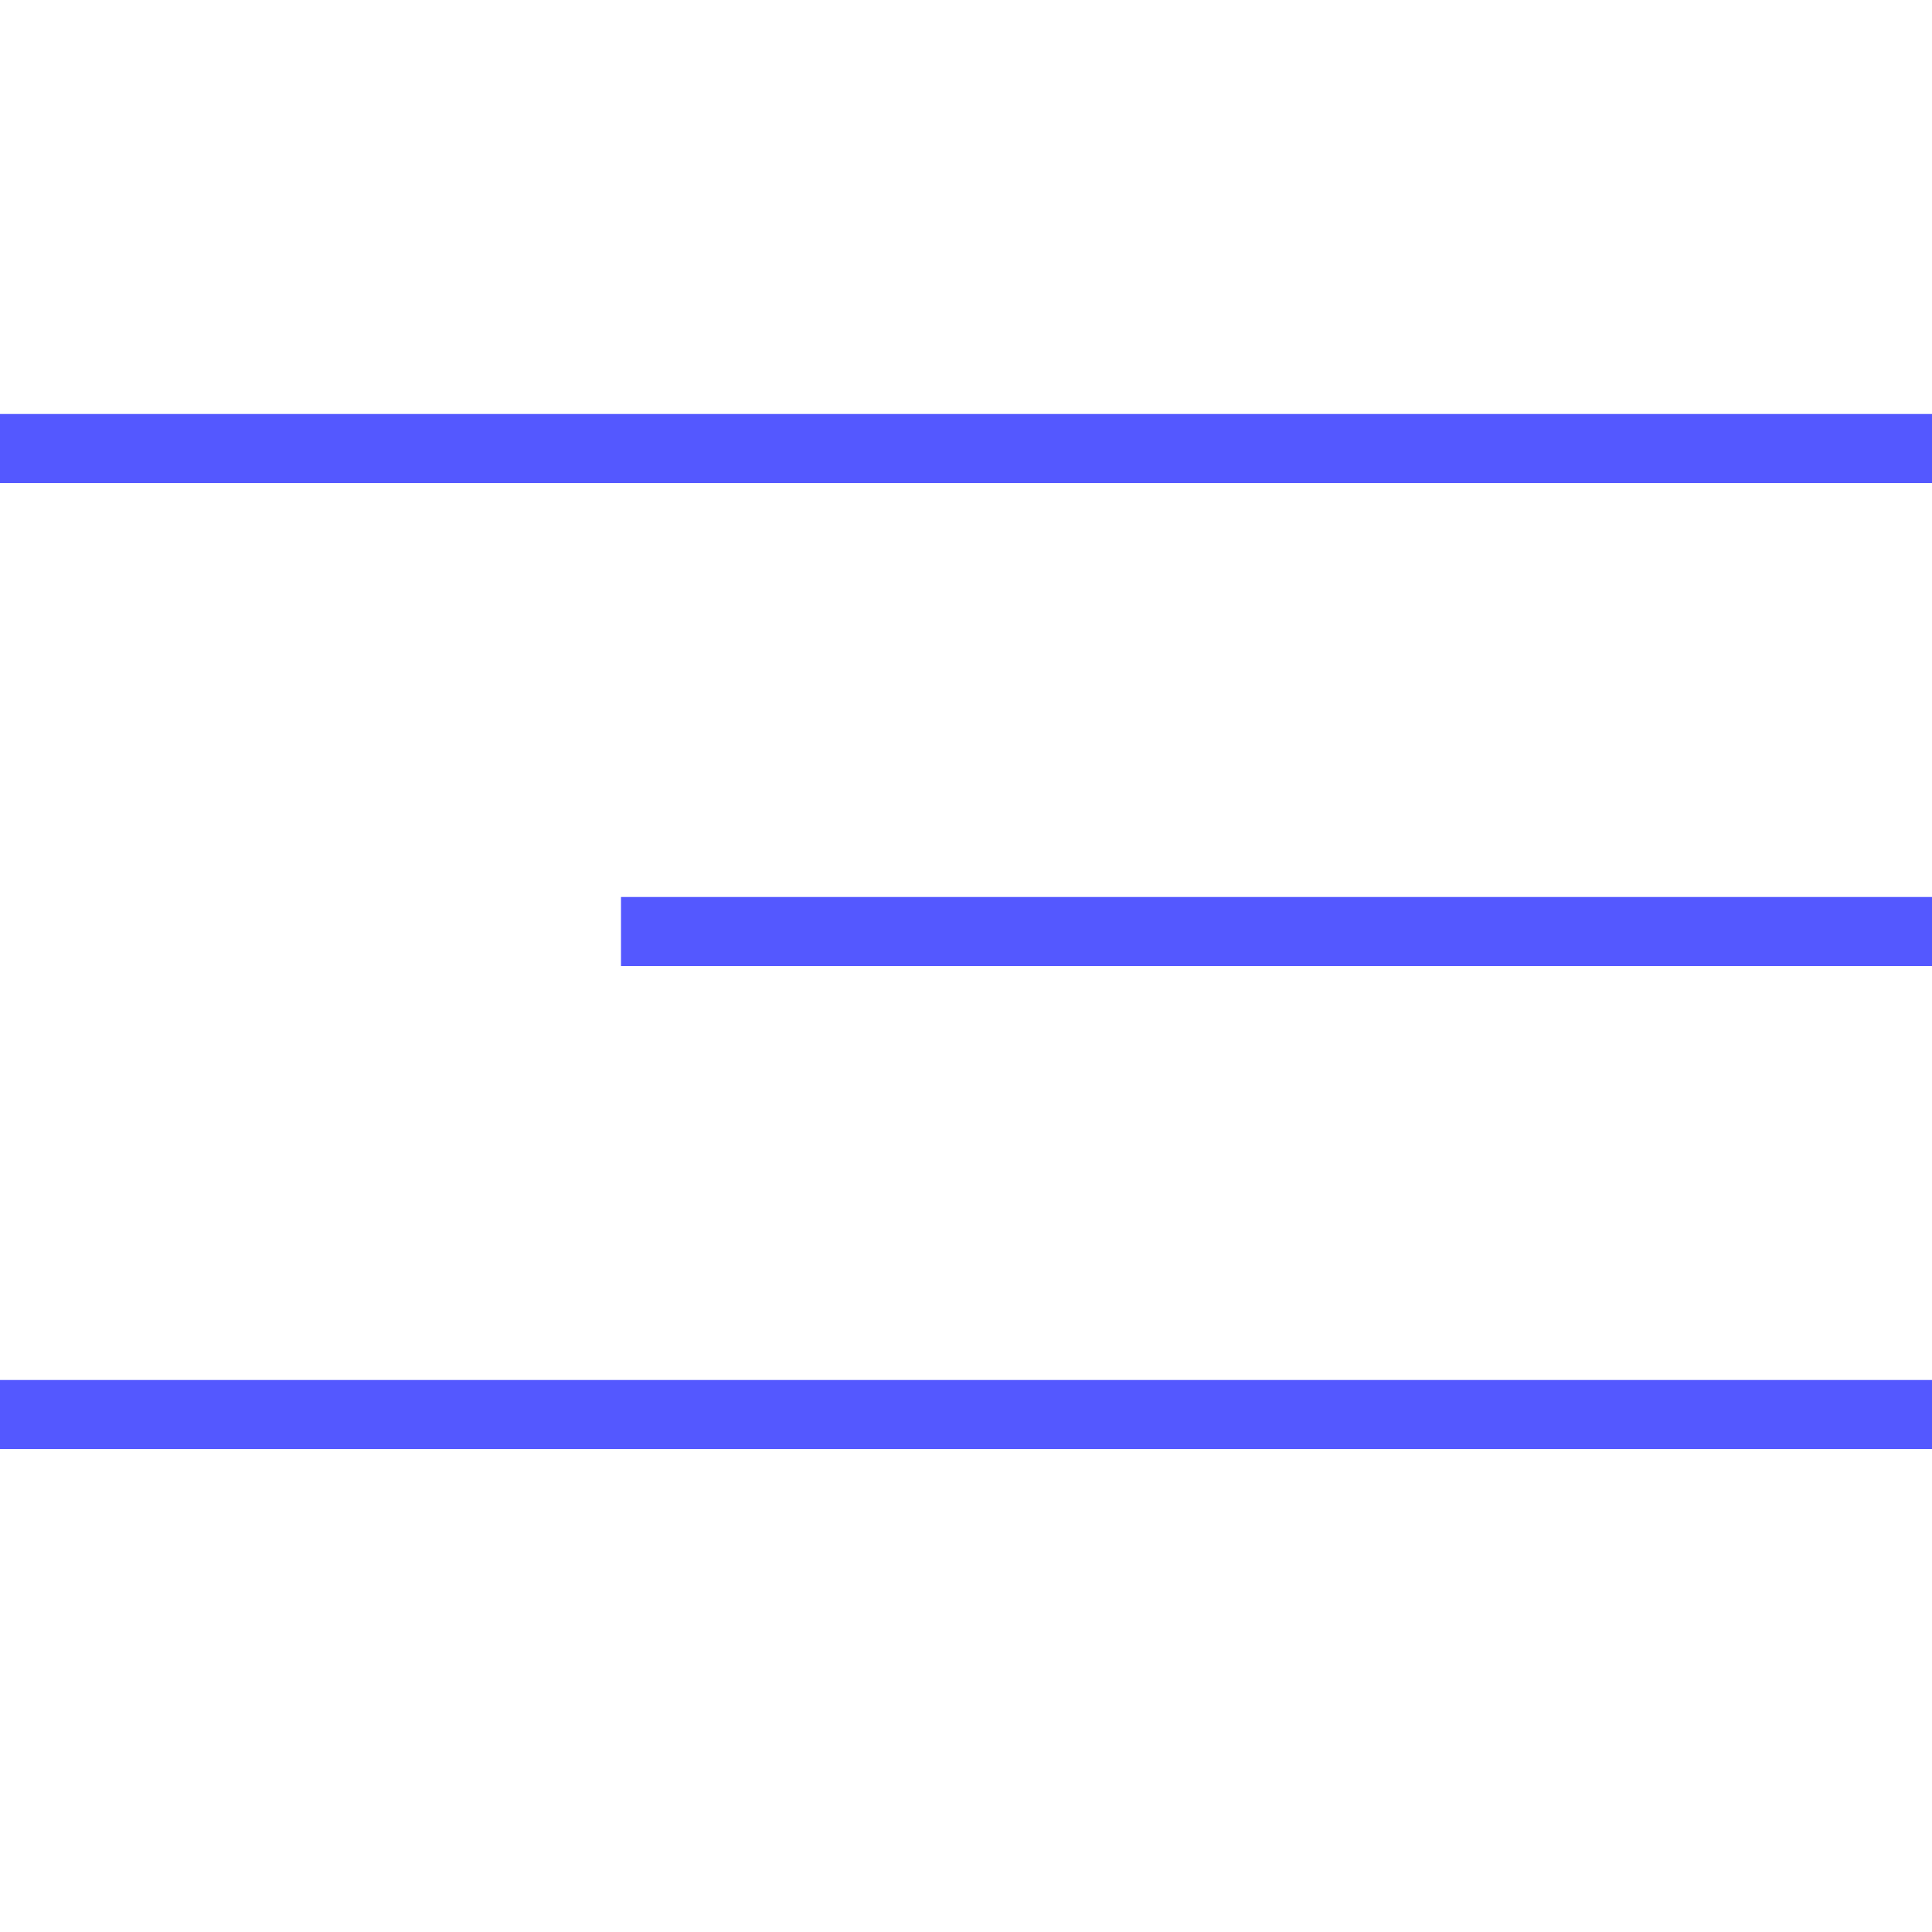
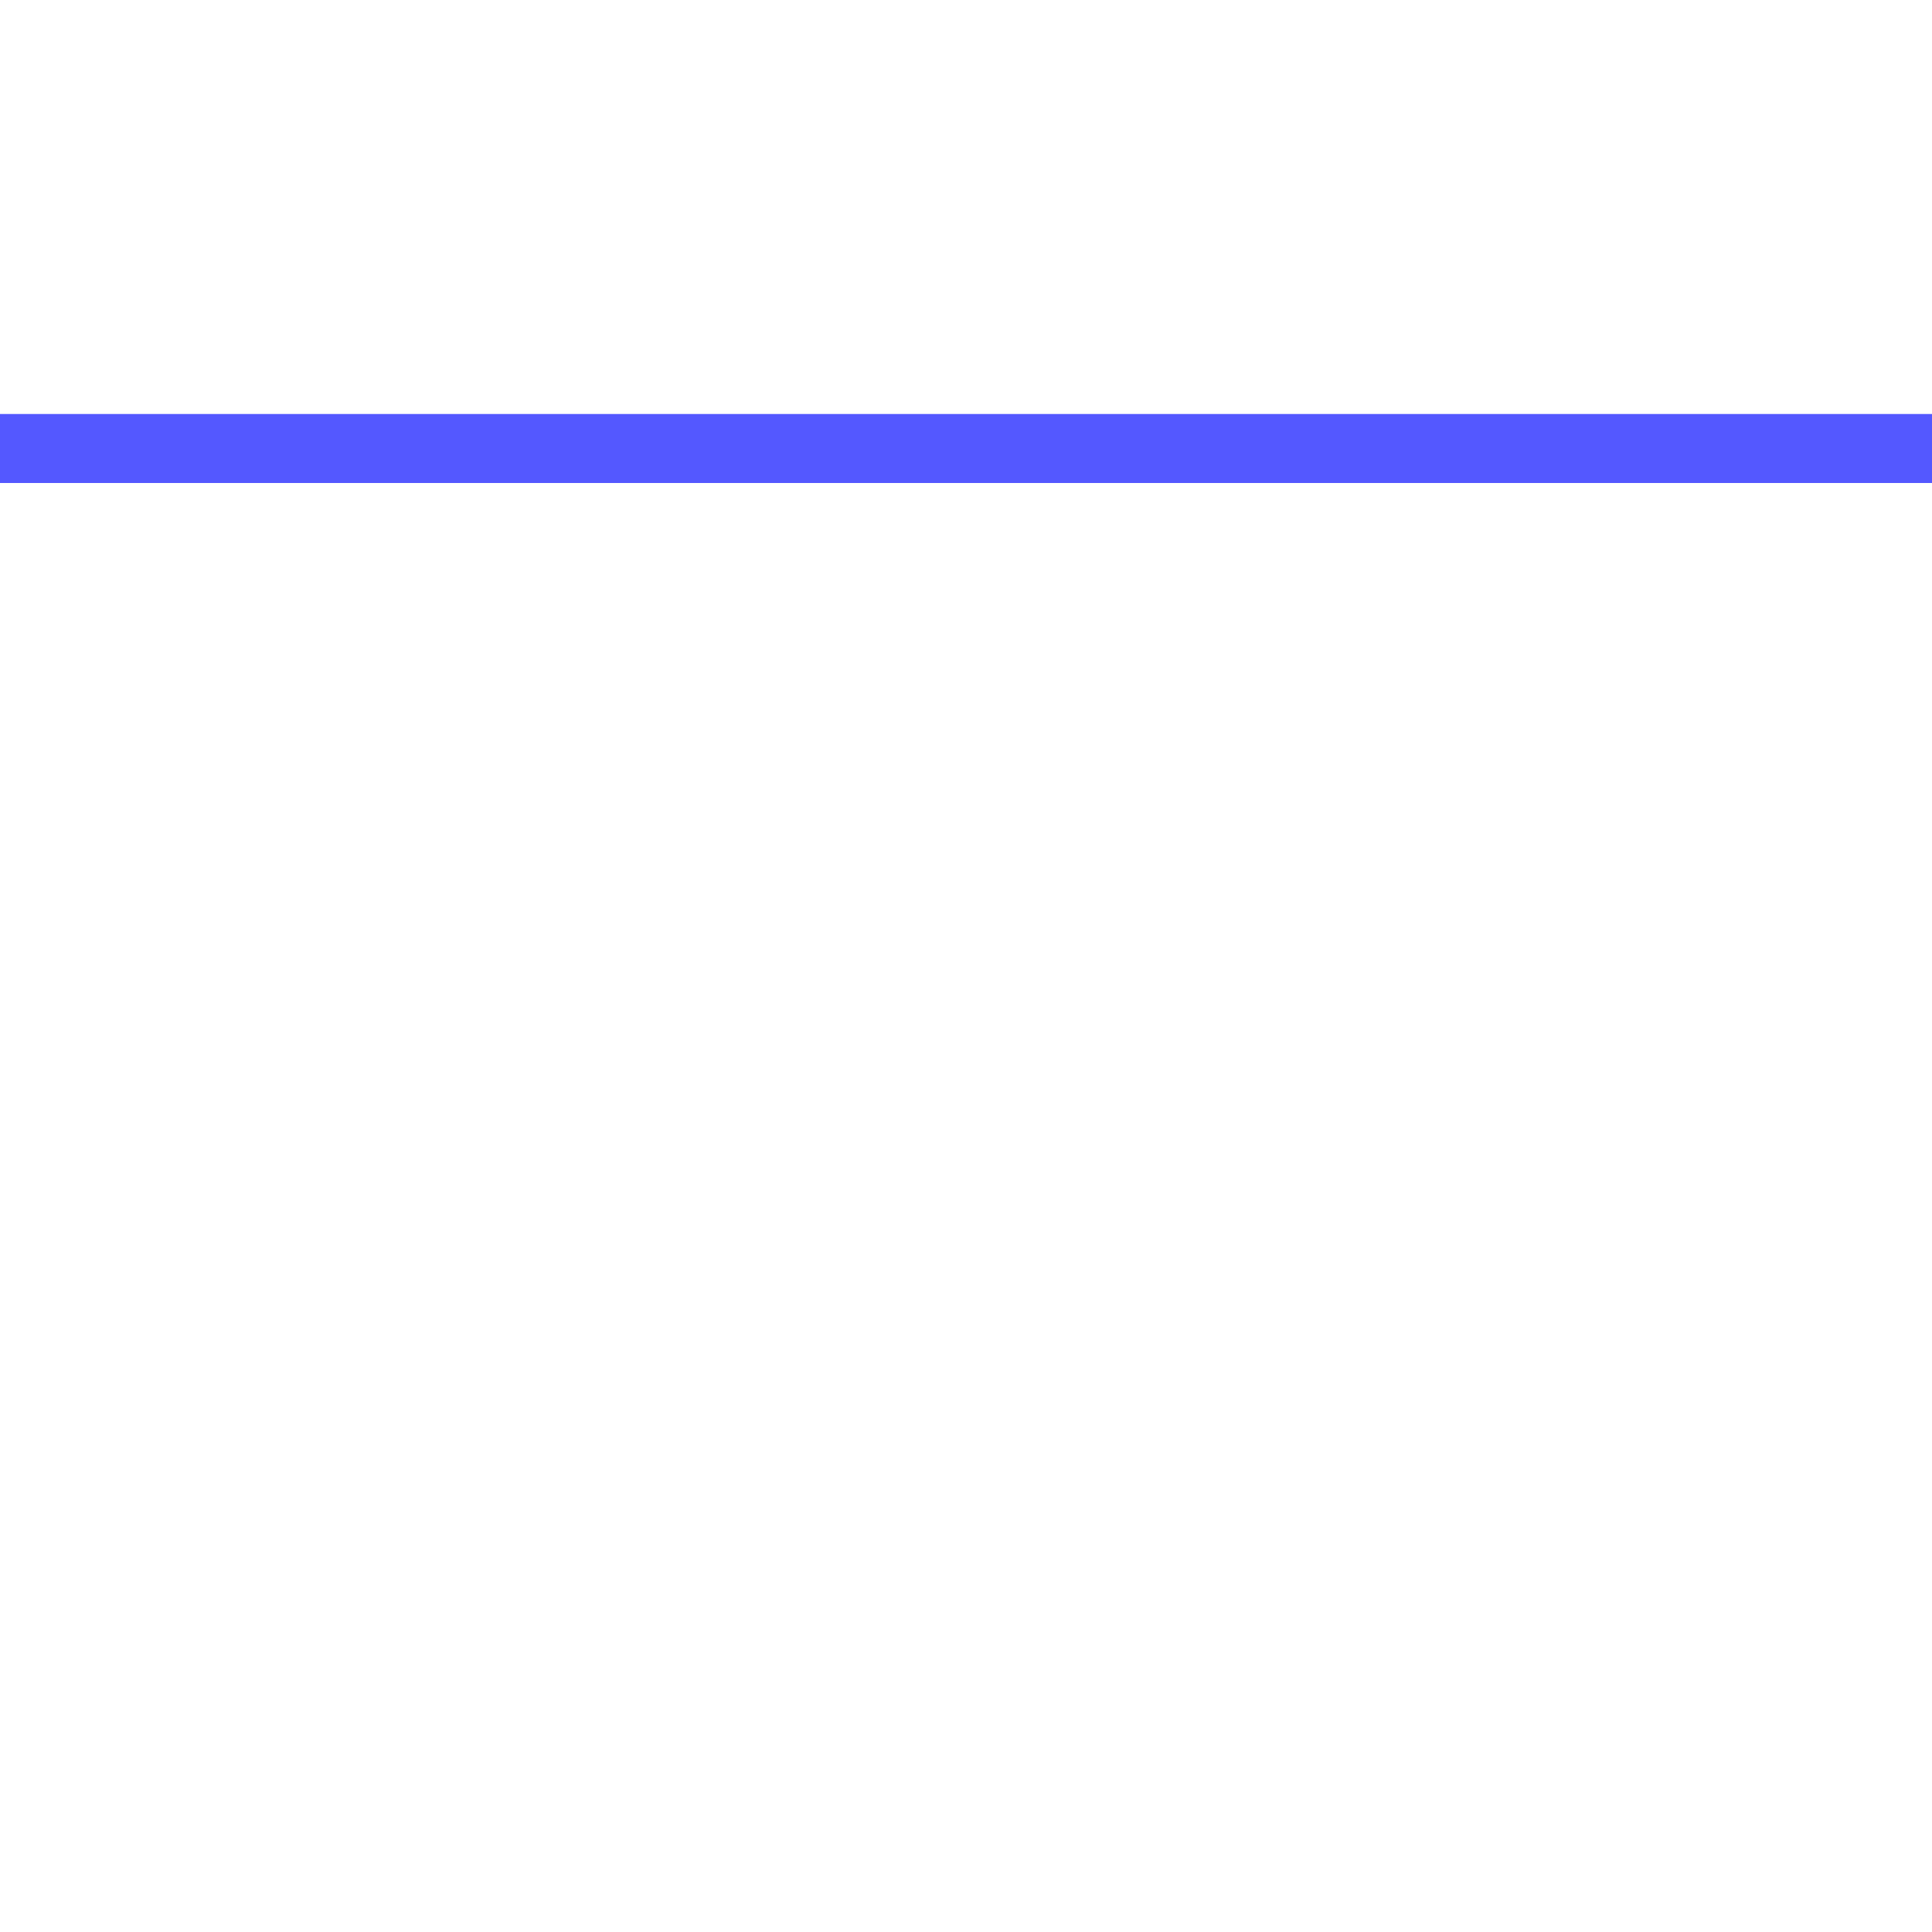
<svg xmlns="http://www.w3.org/2000/svg" width="28" height="28" viewBox="0 0 28 28" fill="none">
  <line y1="6.5" x2="28" y2="6.5" stroke="#5458FF" />
-   <line y1="20.5" x2="28" y2="20.5" stroke="#5458FF" />
-   <line x1="9" y1="13.5" x2="28" y2="13.5" stroke="#5458FF" />
</svg>